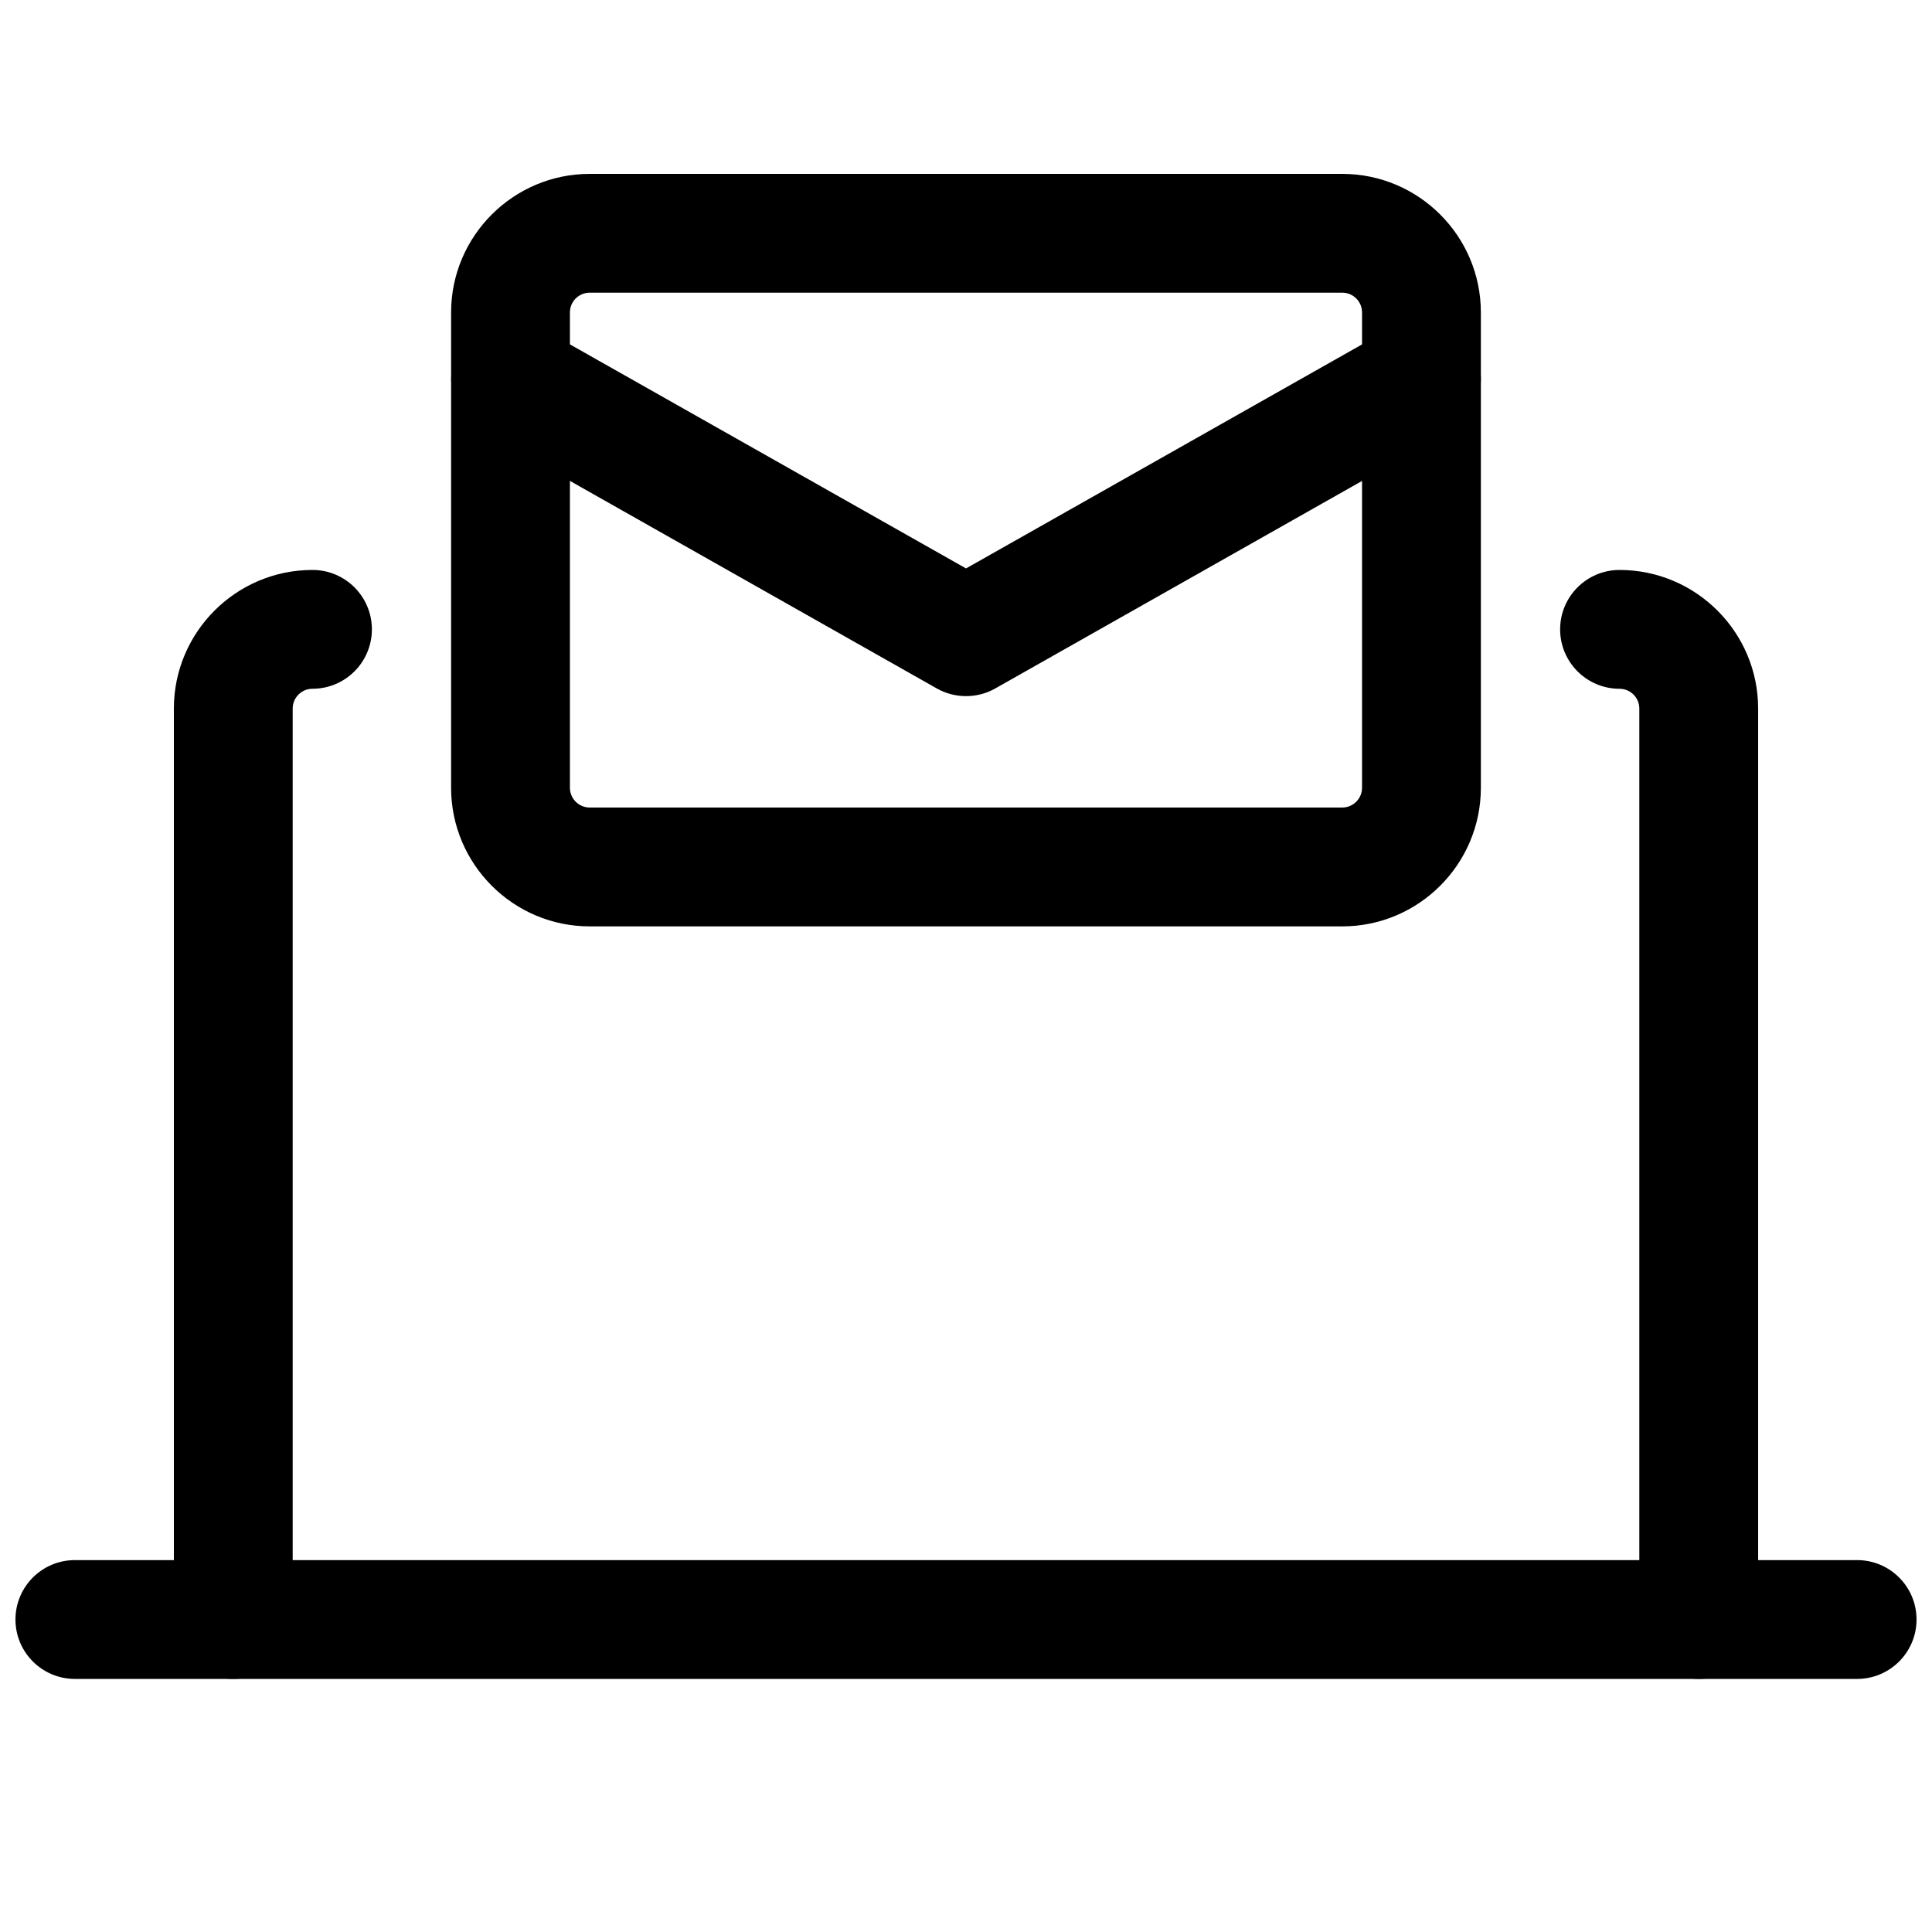
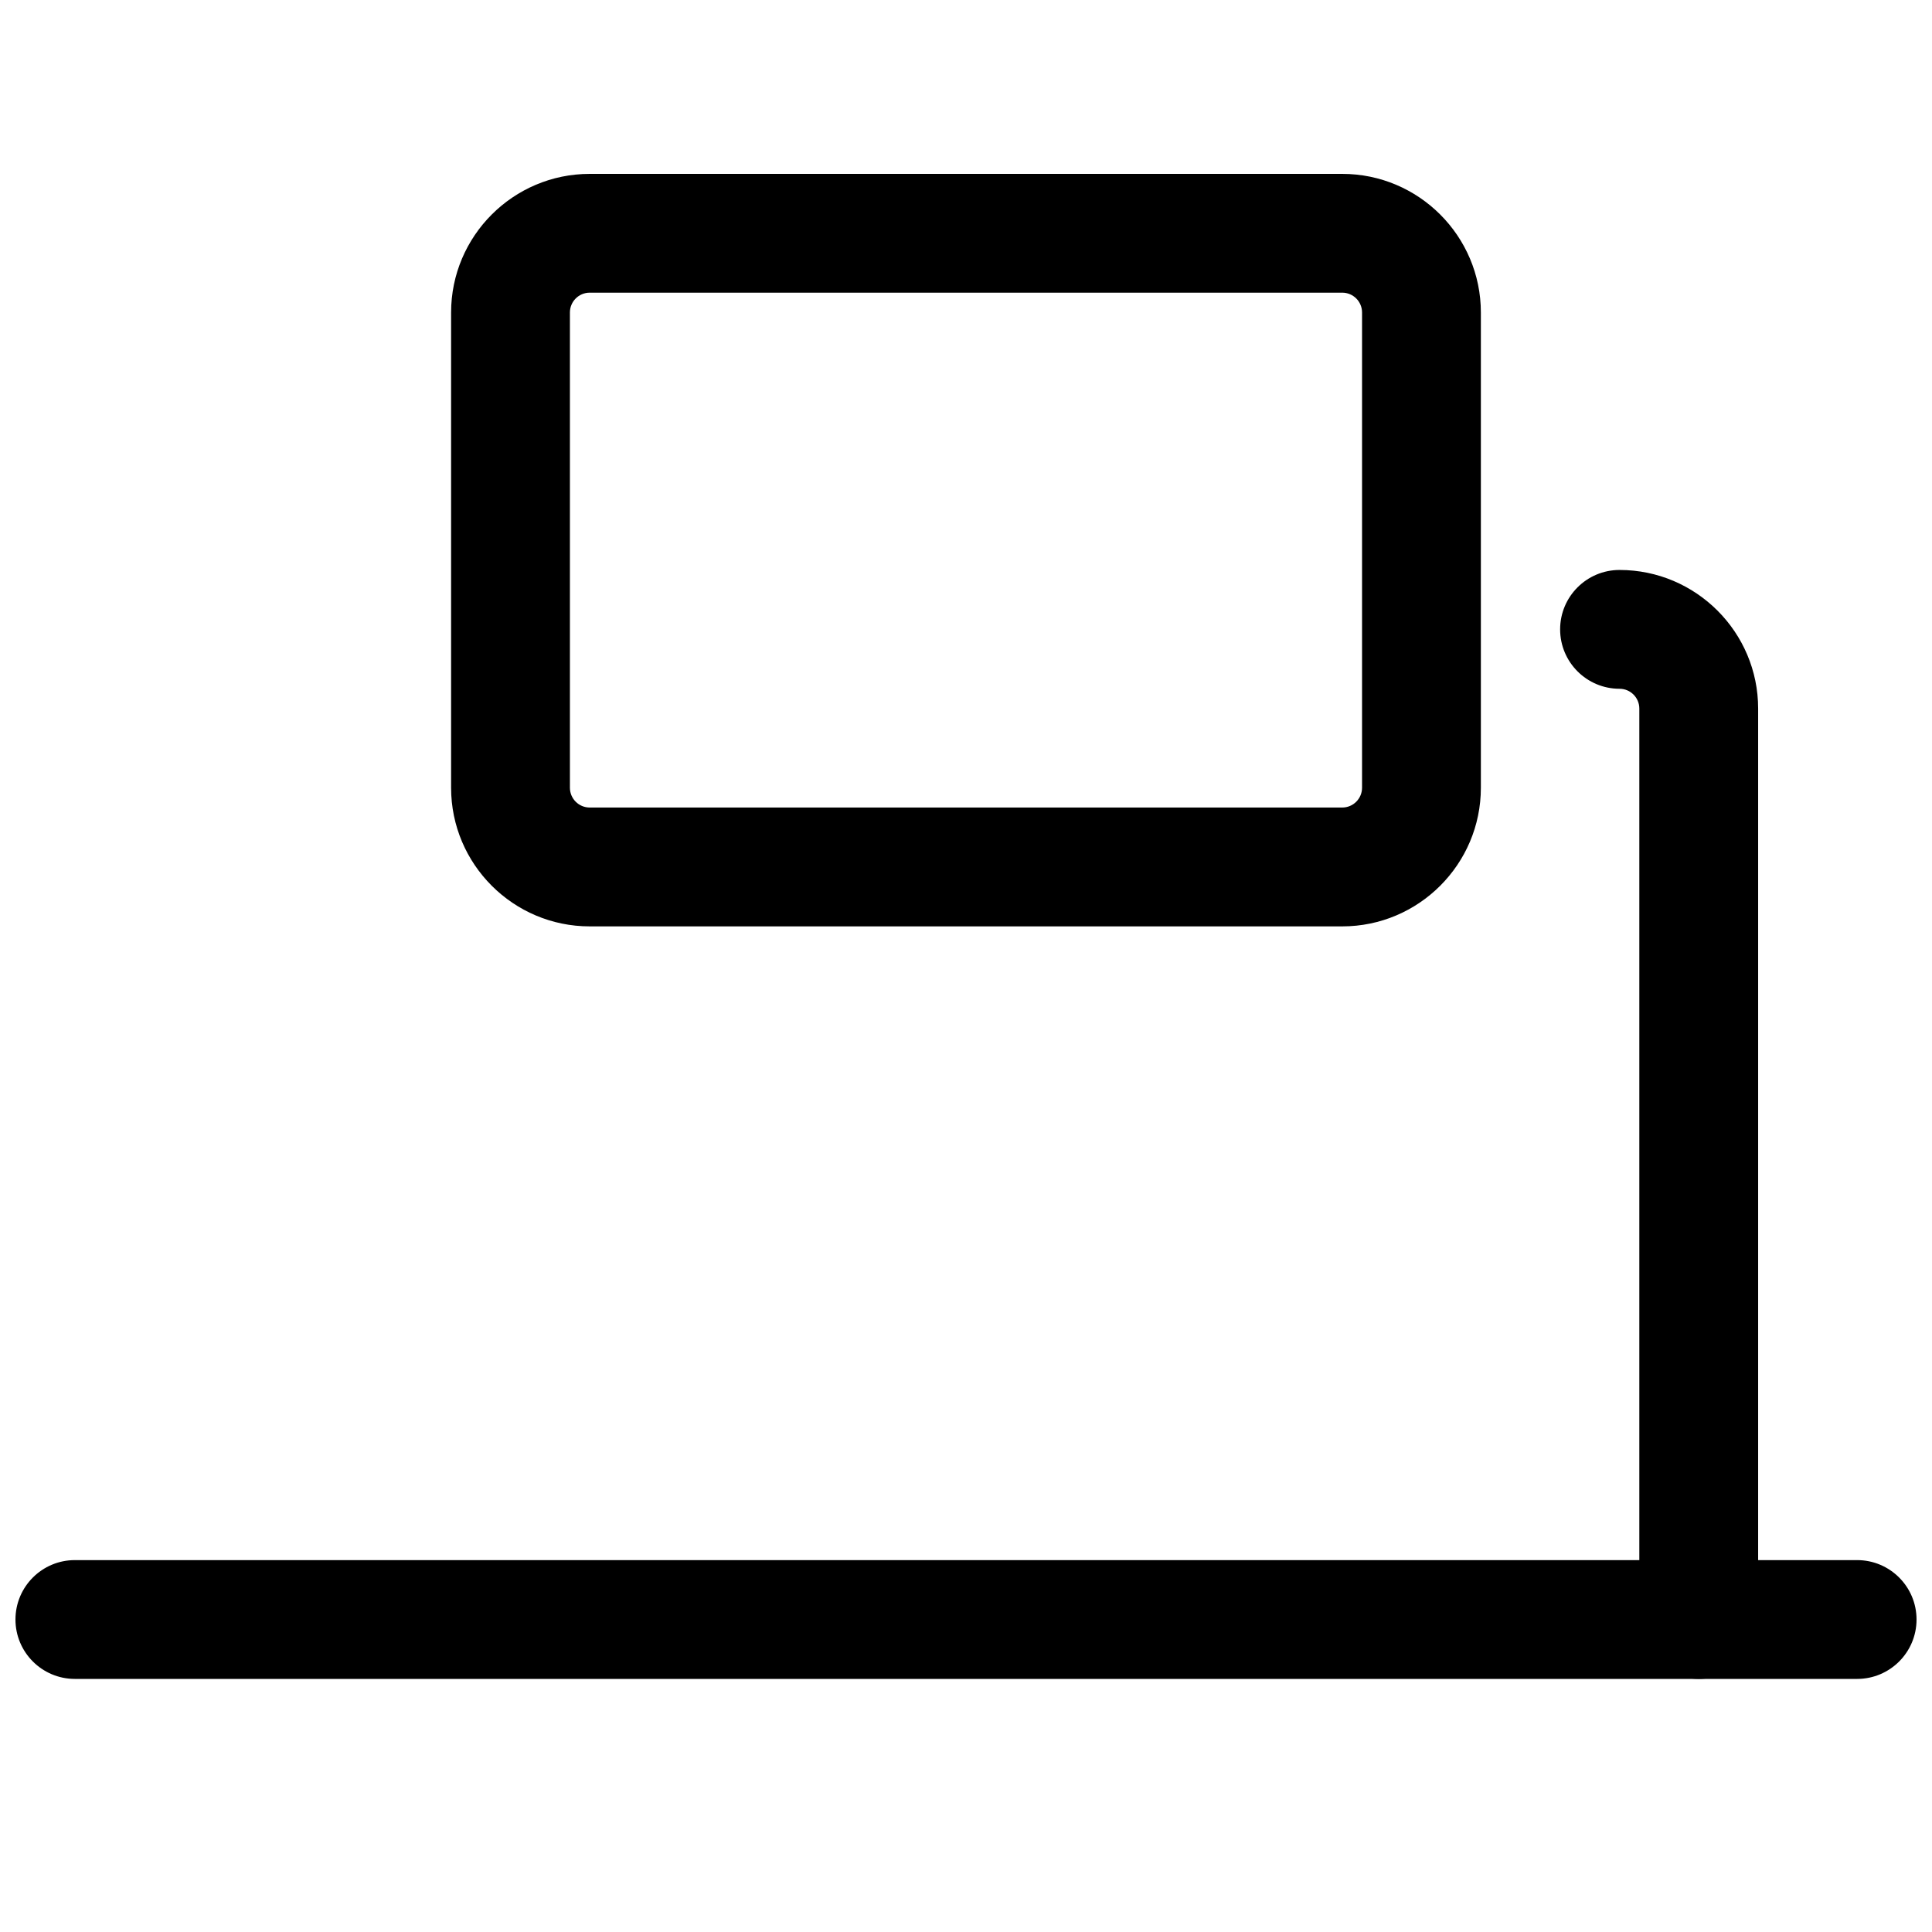
<svg xmlns="http://www.w3.org/2000/svg" width="800px" height="800px" version="1.1" viewBox="144 144 512 512">
  <defs>
    <clipPath id="a">
      <path d="m148.09 557h503.81v32h-503.81z" />
    </clipPath>
  </defs>
  <g clip-path="url(#a)">
    <path d="m636.16 588.93h-472.32c-8.691 0-15.742-7.055-15.742-15.742 0-8.691 7.055-15.742 15.742-15.742h472.32c8.691 0 15.742 7.055 15.742 15.742 0 8.691-7.055 15.742-15.742 15.742z" />
  </g>
  <path d="m594.18 588.93c-8.691 0-15.742-7.055-15.742-15.742v-241.41c0-2.898-2.352-5.246-5.246-5.246-8.691 0-15.742-7.055-15.742-15.742 0-8.691 7.055-15.742 15.742-15.742 20.258 0 36.734 16.48 36.734 36.734v241.41c0 8.691-7.055 15.742-15.742 15.742z" />
-   <path d="m205.82 588.93c-8.691 0-15.742-7.055-15.742-15.742v-241.41c0-20.258 16.48-36.734 36.734-36.734 8.691 0 15.742 7.055 15.742 15.742 0 8.691-7.055 15.742-15.742 15.742-2.898 0-5.246 2.352-5.246 5.246v241.41c0 8.691-7.055 15.742-15.742 15.742z" />
  <path d="m499.71 389.5h-199.43c-20.258 0-36.734-16.48-36.734-36.734v-125.95c0-20.258 16.48-36.734 36.734-36.734h199.43c20.258 0 36.734 16.48 36.734 36.734v125.95c0 20.258-16.48 36.734-36.734 36.734zm-199.43-167.94c-2.898 0-5.246 2.352-5.246 5.246v125.95c0 2.898 2.352 5.246 5.246 5.246h199.43c2.898 0 5.246-2.352 5.246-5.246v-125.95c0-2.898-2.352-5.246-5.246-5.246z" />
-   <path d="m400 328.48c-2.664 0-5.352-0.672-7.746-2.035l-120.7-68.289c-7.559-4.281-10.223-13.898-5.941-21.453 4.281-7.559 13.898-10.223 21.434-5.961l112.96 63.898 112.96-63.898c7.516-4.305 17.152-1.617 21.434 5.961 4.281 7.559 1.617 17.172-5.941 21.453l-120.7 68.289c-2.394 1.363-5.082 2.035-7.746 2.035z" />
</svg>